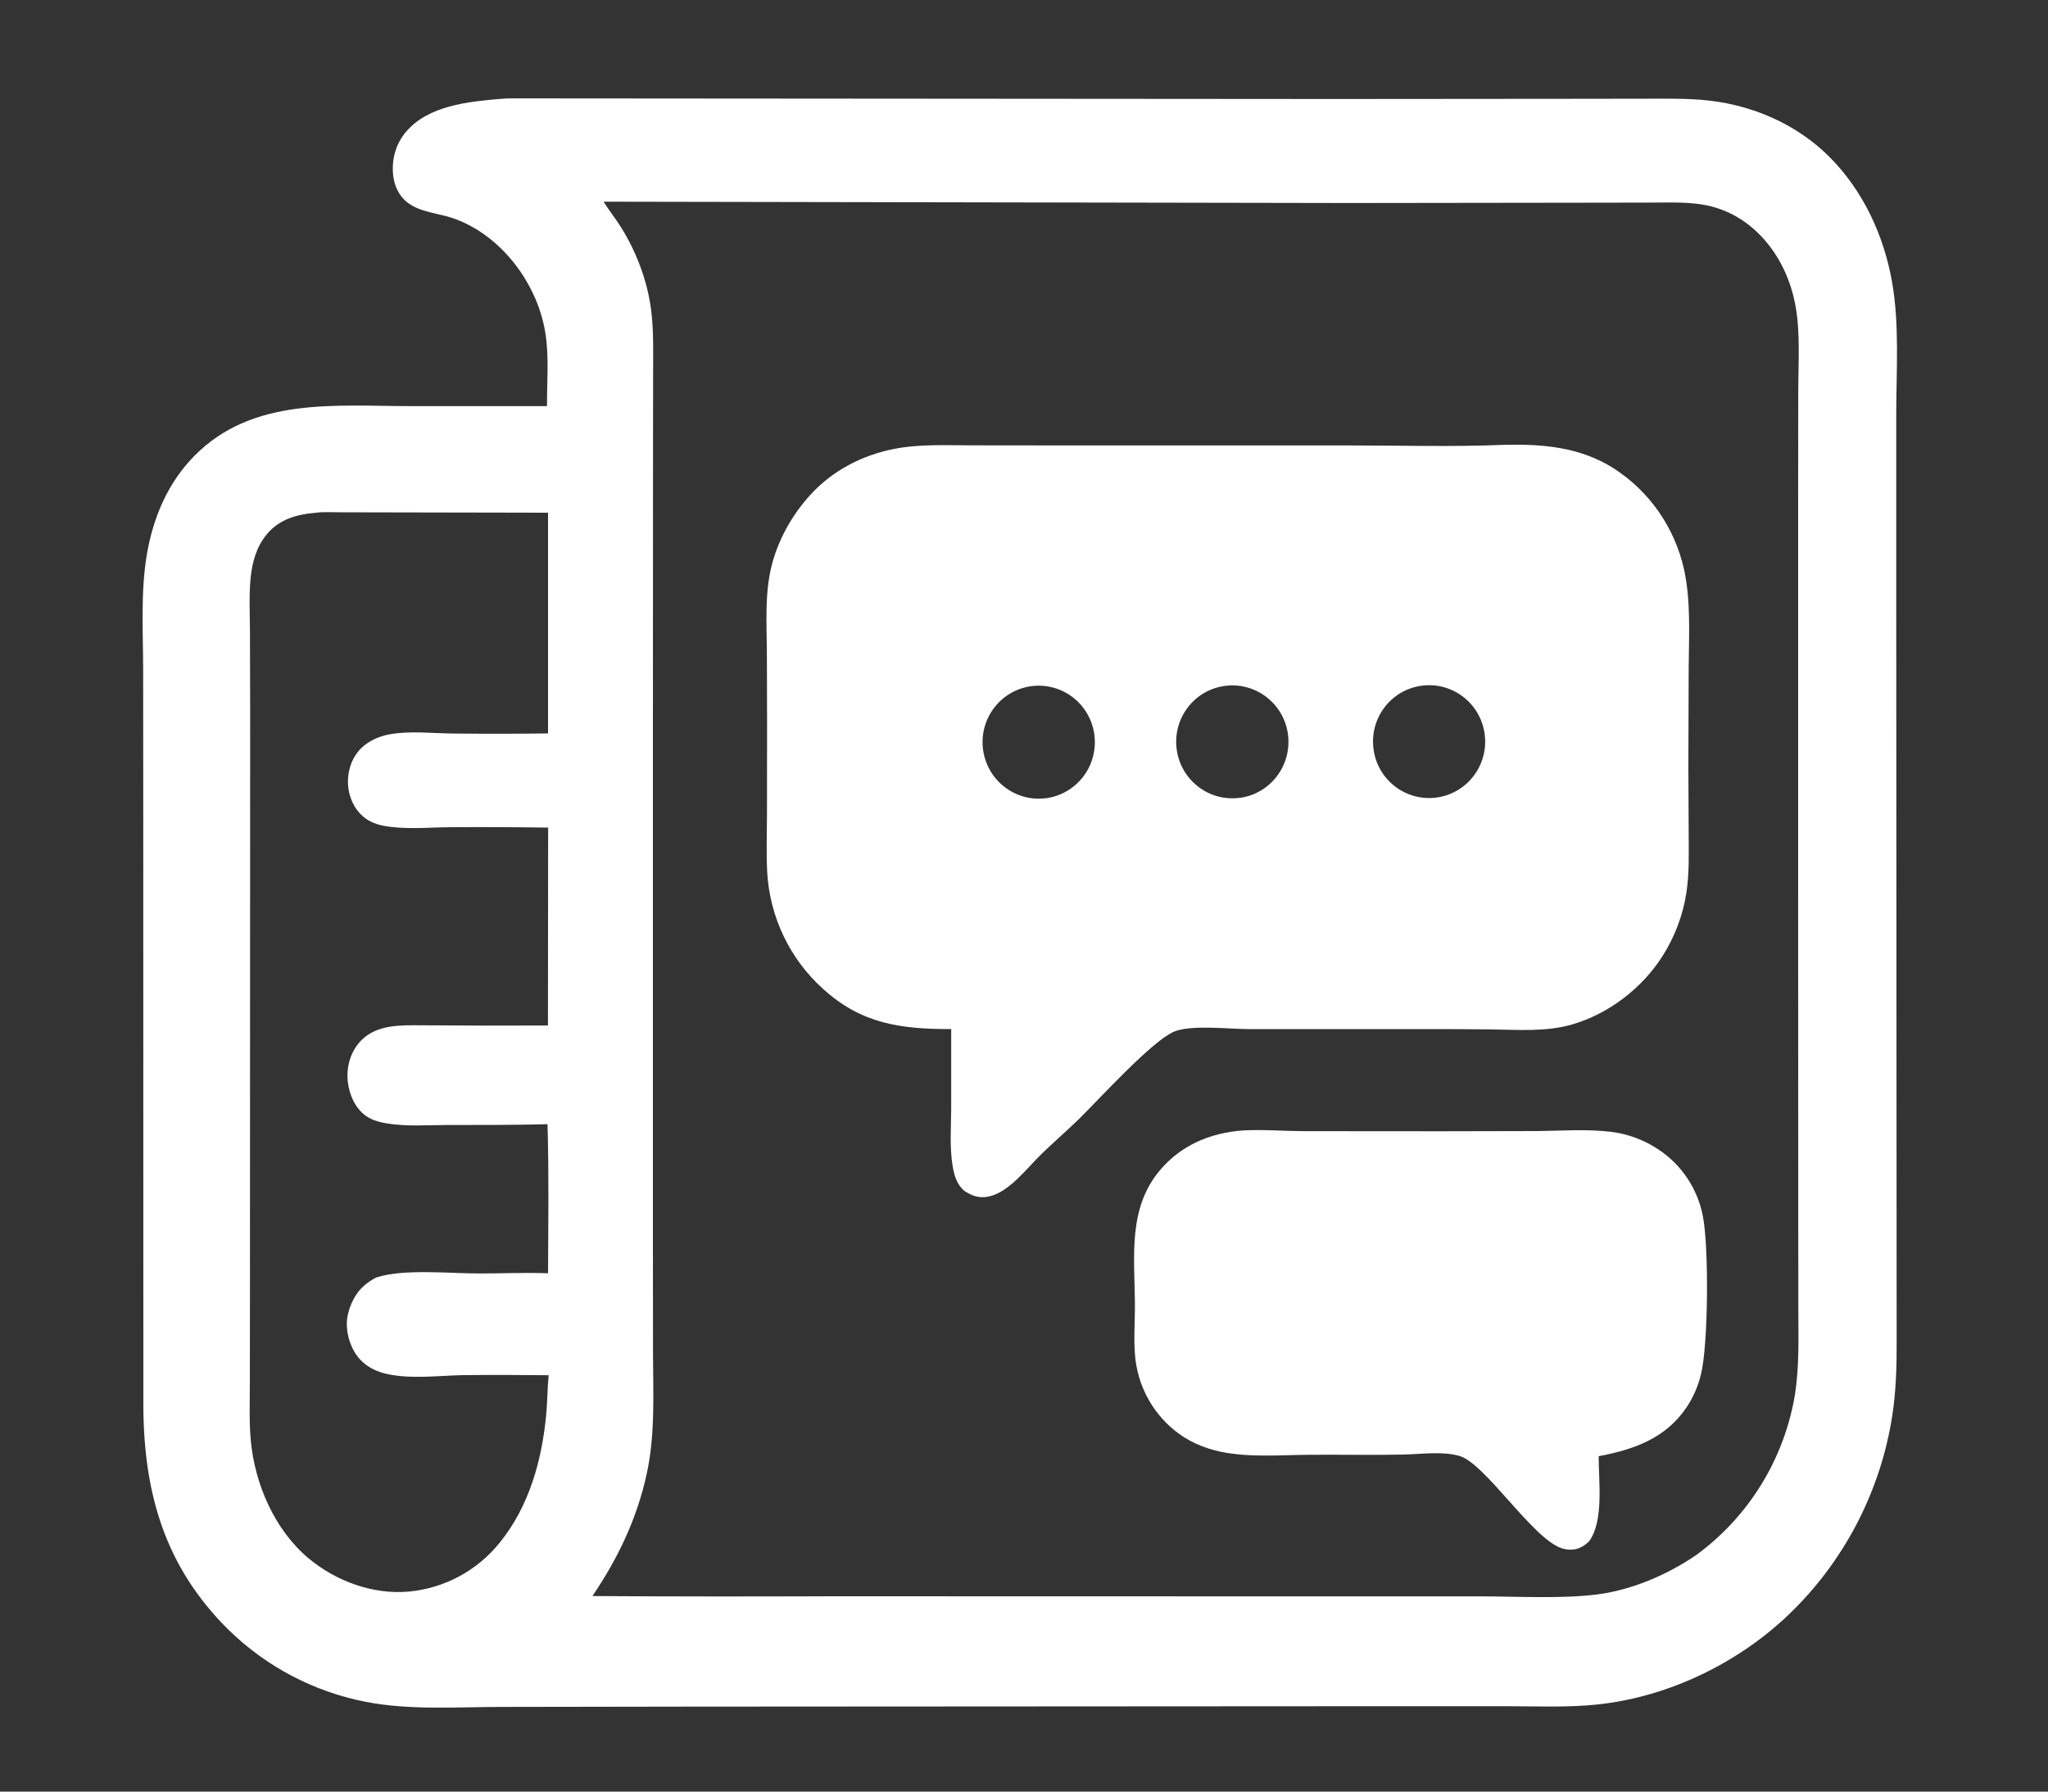
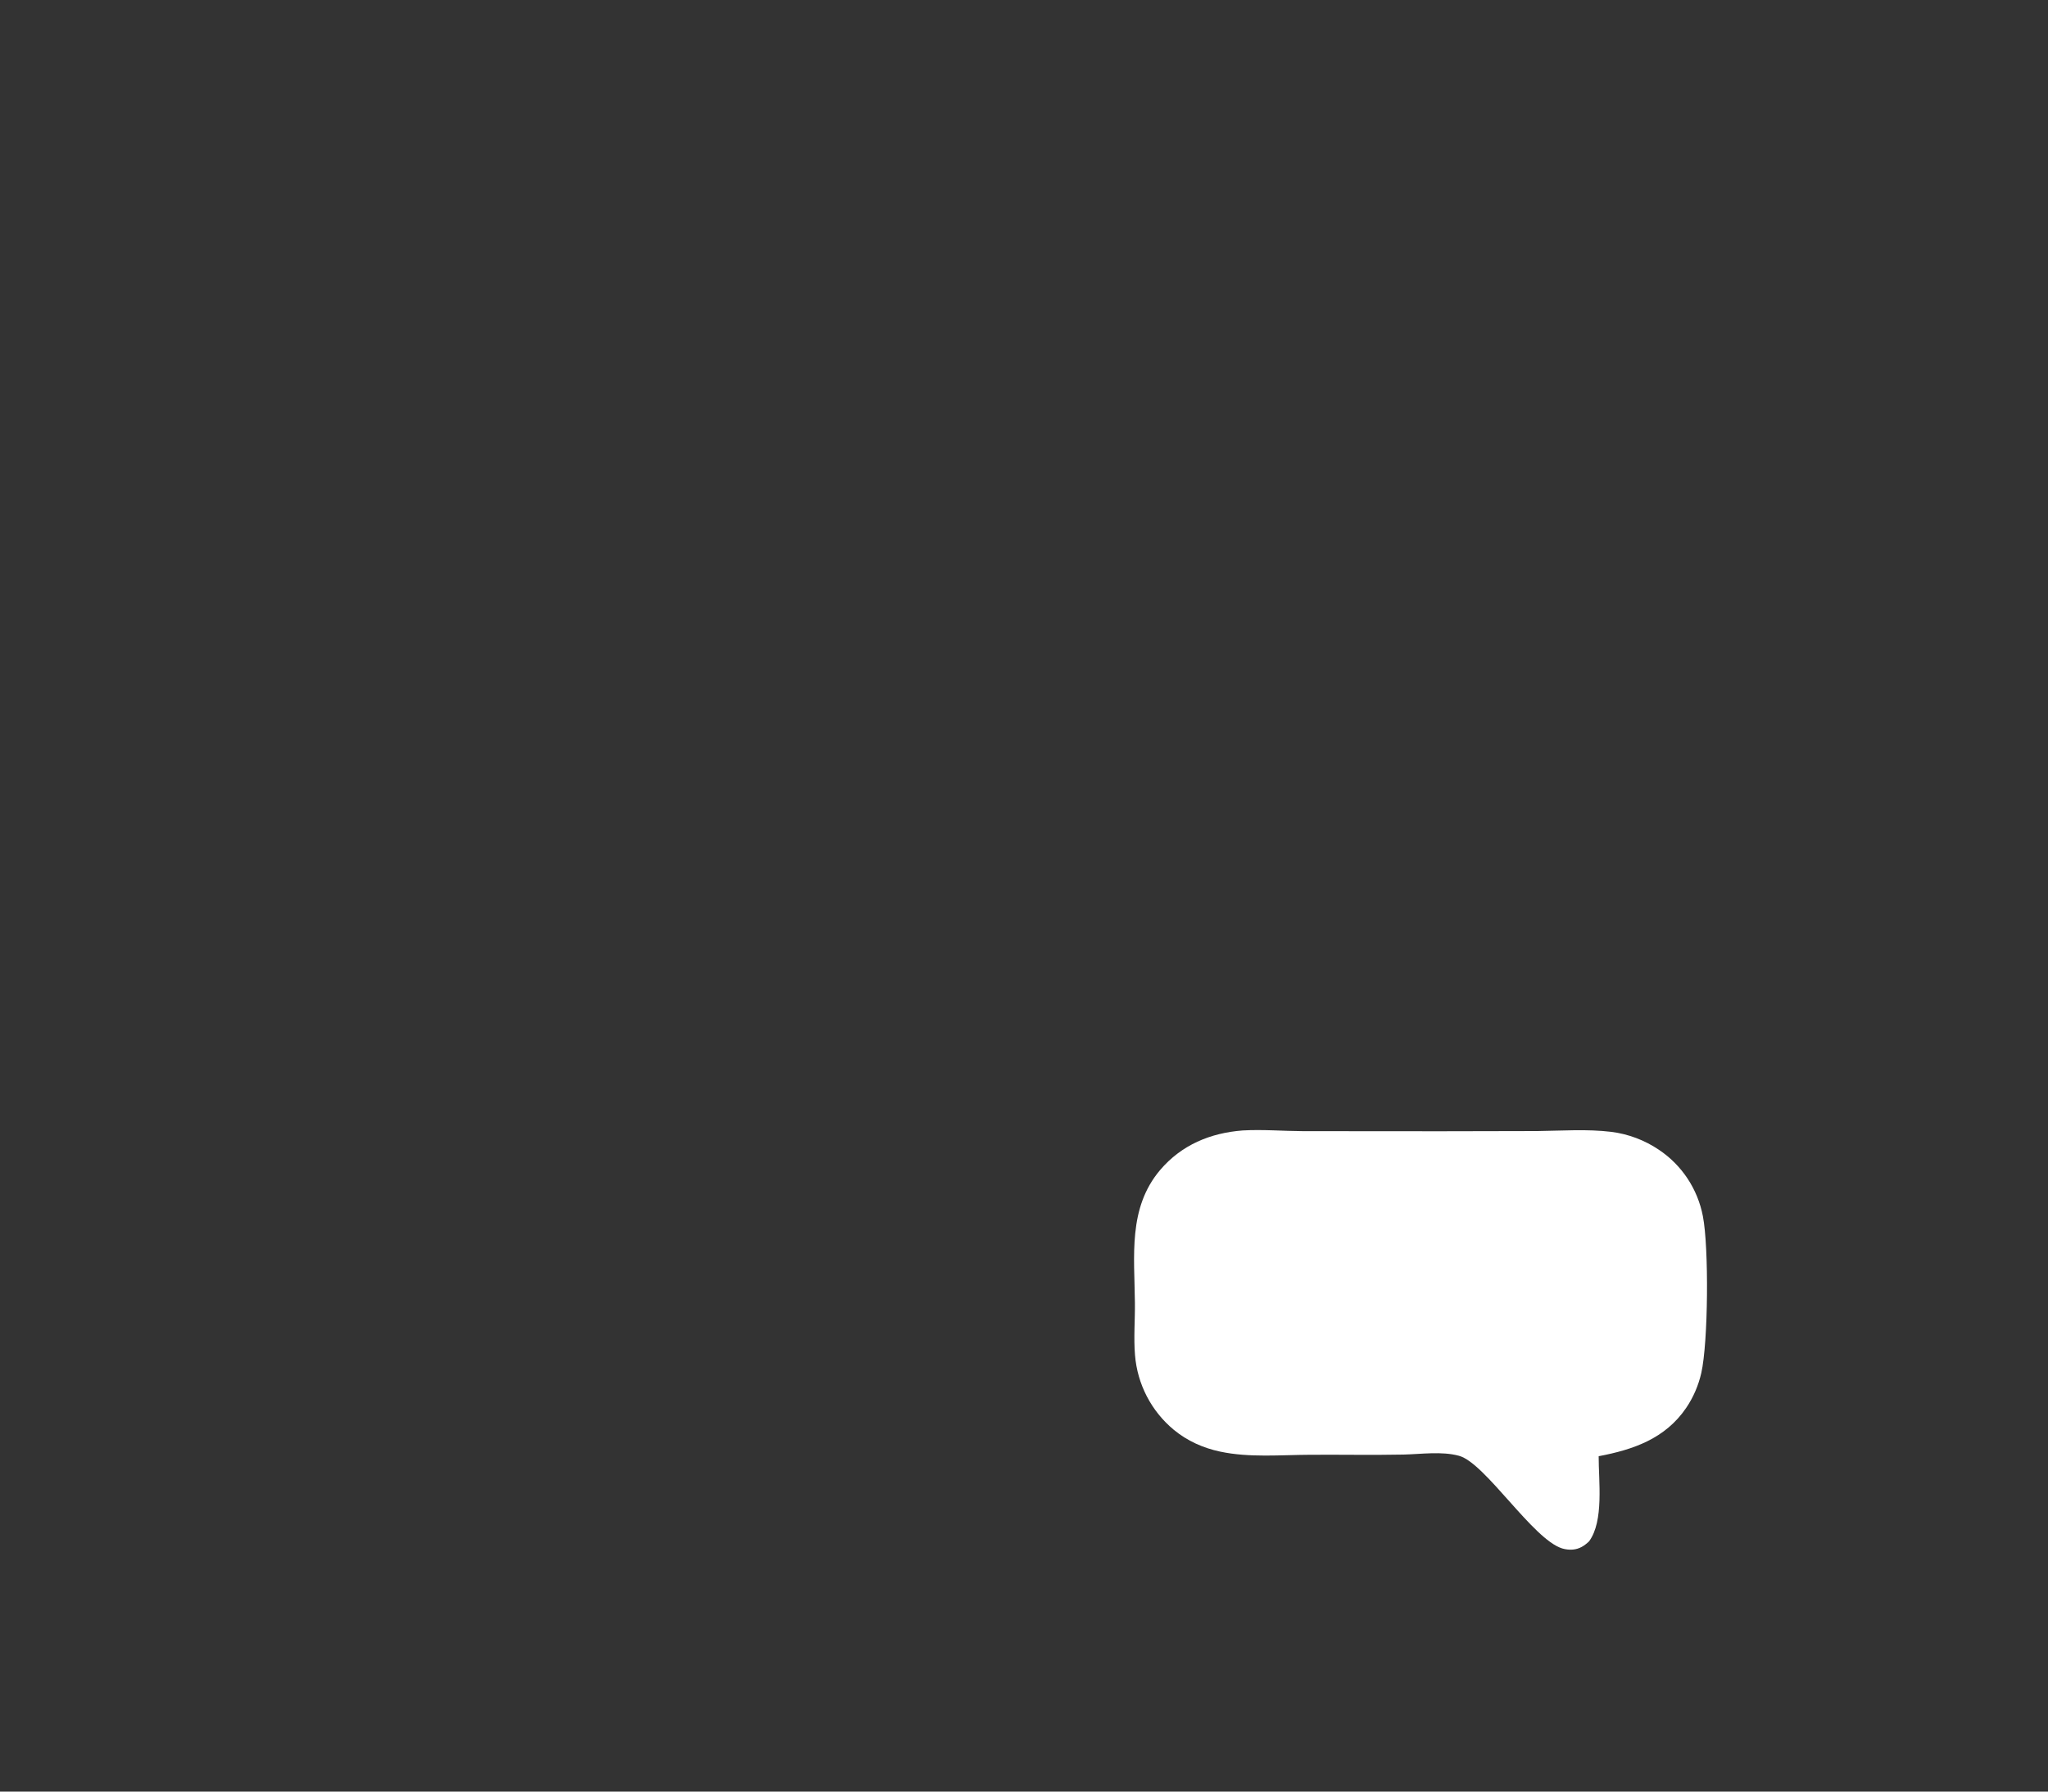
<svg xmlns="http://www.w3.org/2000/svg" width="200" height="175">
  <rect width="100%" height="100%" fill="#333333" stroke="none" />
  <g class="layer">
    <title>Layer 1</title>
-     <path d="m48.94,9.66c0.4,-0.05 0.82,-0.05 1.22,-0.05l80.4,0.06l23.63,-0.02l6.84,-0.01c2.27,0 4.55,-0.05 6.8,0.31c4.05,0.64 7.92,2.46 10.84,5.39c3.27,3.28 5.3,7.65 6.1,12.2c0.73,4.15 0.42,8.58 0.41,12.78l0,19.34l0.04,71.55c0.01,2.37 -0.07,4.74 -0.43,7.08c-1.11,7.14 -4.45,13.75 -9.54,18.86c-5.08,5.12 -12.16,8.61 -19.33,9.35c-2.96,0.3 -5.92,0.16 -8.89,0.16l-11.92,0l-67.77,0.04l-18.53,0.03c-4.3,0.01 -8.81,0.33 -13.05,-0.49c-5.09,-0.98 -9.77,-3.44 -13.48,-7.08c-6.15,-6.1 -8.23,-13.24 -8.28,-21.75l-0.01,-56.13l-0.01,-15.96c-0.01,-3.65 -0.25,-7.47 0.35,-11.09c0.61,-3.65 2.05,-7.08 4.68,-9.73c5.68,-5.73 13.72,-4.84 21.05,-4.83l13.36,0c-0.02,-2.3 0.2,-4.64 -0.13,-6.93c-0.7,-4.93 -4.3,-9.79 -9.06,-11.43c-1.47,-0.5 -3.24,-0.57 -4.49,-1.57c-0.84,-0.67 -1.28,-1.71 -1.36,-2.77c-0.12,-1.49 0.29,-2.93 1.25,-4.07c2.21,-2.62 6.13,-2.97 9.3,-3.25zm8.94,146.24c7.85,0.05 15.71,0.05 23.56,0.02l42.04,0.01l21.03,0c3.58,0 8.07,0.26 11.55,-0.2c3.35,-0.44 6.83,-1.94 9.62,-3.86c5.13,-3.77 8.59,-9.41 9.62,-15.72c0.4,-2.64 0.33,-5.29 0.32,-7.95l-0.01,-9.36l-0.01,-32.72l0,-37.12l0.01,-10.79c0.01,-2.28 0.14,-4.62 -0.07,-6.89c-0.24,-2.57 -1.05,-5.01 -2.58,-7.09c-1.69,-2.29 -4.02,-3.85 -6.84,-4.27c-1.67,-0.25 -3.41,-0.17 -5.09,-0.17l-6.29,0.01l-22.89,0.03l-72.91,-0.13c0.55,0.86 1.18,1.66 1.72,2.52c1.51,2.42 2.57,5.25 2.93,8.08c0.26,2.09 0.19,4.22 0.19,6.32l-0.01,8.89l-0.01,29.56l0,45.31l0.01,11.83c0.01,3.93 0.23,7.96 -0.63,11.83c-0.96,4.34 -2.79,8.17 -5.27,11.84zm-21.09,-31.13c2.63,-0.85 7.11,-0.38 9.97,-0.38c2.25,0 4.52,-0.1 6.76,-0.02c0.02,-4.85 0.09,-9.71 -0.05,-14.56c-3.27,0.08 -6.55,0.08 -9.81,0.08c-1.92,0 -3.93,0.16 -5.83,-0.15c-0.88,-0.14 -1.76,-0.38 -2.43,-1.01c-0.95,-0.88 -1.44,-2.28 -1.47,-3.56c-0.03,-1.3 0.43,-2.61 1.34,-3.54c1.56,-1.6 3.95,-1.49 6.02,-1.48c4.07,0.03 8.14,0.04 12.22,0.02l0.02,-19.33c-3.21,-0.05 -6.42,-0.06 -9.63,-0.04c-2.08,0.02 -4.39,0.25 -6.44,-0.14c-0.87,-0.17 -1.64,-0.5 -2.26,-1.15c-0.84,-0.87 -1.26,-2.11 -1.22,-3.31c0.04,-1.22 0.49,-2.38 1.39,-3.21c0.73,-0.67 1.65,-1.06 2.61,-1.25c2.01,-0.38 4.22,-0.11 6.26,-0.09c3.09,0.03 6.18,0.03 9.28,-0.01l0,-21.56l-15.62,-0.03l-4.59,-0.01c-0.84,0 -1.77,-0.06 -2.6,0.06c-1.78,0.15 -3.46,0.65 -4.64,2.07c-1.03,1.23 -1.45,2.76 -1.6,4.33c-0.16,1.7 -0.07,3.46 -0.06,5.16l0.02,8.12l-0.01,27.77l-0.01,28.49l-0.01,8.95c0,1.89 -0.08,3.83 0.09,5.71c0.39,4.26 2.33,8.74 5.64,11.51c2.68,2.24 6.32,3.58 9.82,3.25c3.48,-0.33 6.68,-2.06 8.87,-4.8c2.85,-3.53 4.1,-8.01 4.52,-12.47c0.12,-1.28 0.11,-2.58 0.24,-3.86c-2.79,-0.03 -5.57,-0.04 -8.36,-0.01c-2.4,0.05 -5.02,0.4 -7.38,-0.1c-0.98,-0.21 -1.9,-0.63 -2.61,-1.36c-0.89,-0.92 -1.38,-2.32 -1.36,-3.6c0.02,-1.25 0.66,-2.72 1.57,-3.57c0.4,-0.38 0.85,-0.68 1.35,-0.93z" fill="#ffffff" id="svg_1" />
-     <path d="m146.89,43.45c3.75,-0.09 7.37,0.21 10.64,2.26c3.52,2.24 6,5.79 6.92,9.88c0.69,3.12 0.48,6.51 0.46,9.68l-0.03,9.57l0.03,6.67c0.01,1.88 0.06,3.81 -0.22,5.67c-0.34,2.24 -1.16,4.38 -2.38,6.28c-1.99,3.09 -5.2,5.55 -8.72,6.59c-2.59,0.77 -5.37,0.53 -8.04,0.5c-1.85,-0.02 -3.7,-0.03 -5.55,-0.03l-18.14,0c-1.9,-0.01 -5.57,-0.44 -7.21,0.25c-2.17,0.92 -7.31,6.6 -9.3,8.55c-1.18,1.15 -2.44,2.23 -3.62,3.38c-1.44,1.39 -3.19,3.78 -5.2,4.18c-0.93,0.18 -1.59,-0.06 -2.36,-0.56c-0.07,-0.06 -0.15,-0.13 -0.21,-0.2c-0.58,-0.6 -0.81,-1.47 -0.94,-2.28c-0.29,-1.8 -0.14,-3.75 -0.13,-5.57l0,-7.75c-4.88,0 -8.72,-0.48 -12.52,-3.93c-3.25,-2.93 -5.21,-7.04 -5.45,-11.43c-0.09,-1.81 -0.03,-3.65 -0.02,-5.47l0.01,-9.04l-0.02,-7c-0.02,-2.72 -0.21,-5.54 0.42,-8.21c0.62,-2.63 2.02,-5.13 3.83,-7.11c2.15,-2.36 5.06,-3.87 8.17,-4.48c2.48,-0.49 5.07,-0.35 7.59,-0.35l9.24,0.01l27.7,0c5.01,0 10.06,0.15 15.06,-0.06zm-44.89,34.54c1.96,-0.21 3.67,-1.46 4.46,-3.28c0.79,-1.82 0.55,-3.93 -0.63,-5.52c-1.18,-1.59 -3.12,-2.42 -5.08,-2.17c-2.98,0.38 -5.11,3.1 -4.76,6.11c0.35,3 3.03,5.17 6.02,4.85zm19.11,-0.06c3.01,-0.43 5.09,-3.23 4.66,-6.26c-0.44,-3.02 -3.23,-5.11 -6.24,-4.66c-2.99,0.45 -5.05,3.24 -4.61,6.25c0.44,3.01 3.21,5.09 6.2,4.66zm19.27,-0.04c3,-0.46 5.06,-3.28 4.59,-6.3c-0.47,-3.02 -3.28,-5.07 -6.28,-4.59c-2.98,0.48 -5.01,3.29 -4.54,6.29c0.46,3 3.25,5.05 6.23,4.6z" fill="#ffffff" id="svg_2" />
    <path d="m121.38,110.42c1.92,-0.11 3.93,0.06 5.86,0.07l13.44,0.01l9.46,-0.02c2.4,-0.03 4.84,-0.21 7.23,0.08c1.65,0.21 3.24,0.81 4.62,1.74c2.25,1.5 3.8,3.84 4.31,6.51c0.59,3.06 0.52,12.32 -0.16,15.31c-0.28,1.22 -0.78,2.38 -1.48,3.41c-2.04,2.99 -5.15,4.07 -8.54,4.71c-0.01,2.41 0.53,6.33 -0.94,8.32c-0.47,0.44 -0.93,0.74 -1.58,0.8c-0.35,0.03 -0.7,-0.01 -1.04,-0.11c-2.88,-0.89 -7.52,-8.36 -10.08,-9.05c-1.69,-0.46 -3.68,-0.16 -5.42,-0.12c-3.03,0.06 -6.06,0 -9.09,0.02c-2.91,0.01 -5.96,0.3 -8.82,-0.31c-1.65,-0.35 -3.2,-1.04 -4.51,-2.12c-2.2,-1.82 -3.57,-4.45 -3.8,-7.31c-0.14,-1.69 0.01,-3.43 -0.01,-5.13c-0.04,-4.53 -0.69,-9.22 2.46,-12.94c2.09,-2.46 4.91,-3.63 8.08,-3.87z" fill="#ffffff" id="svg_3" />
  </g>
</svg>